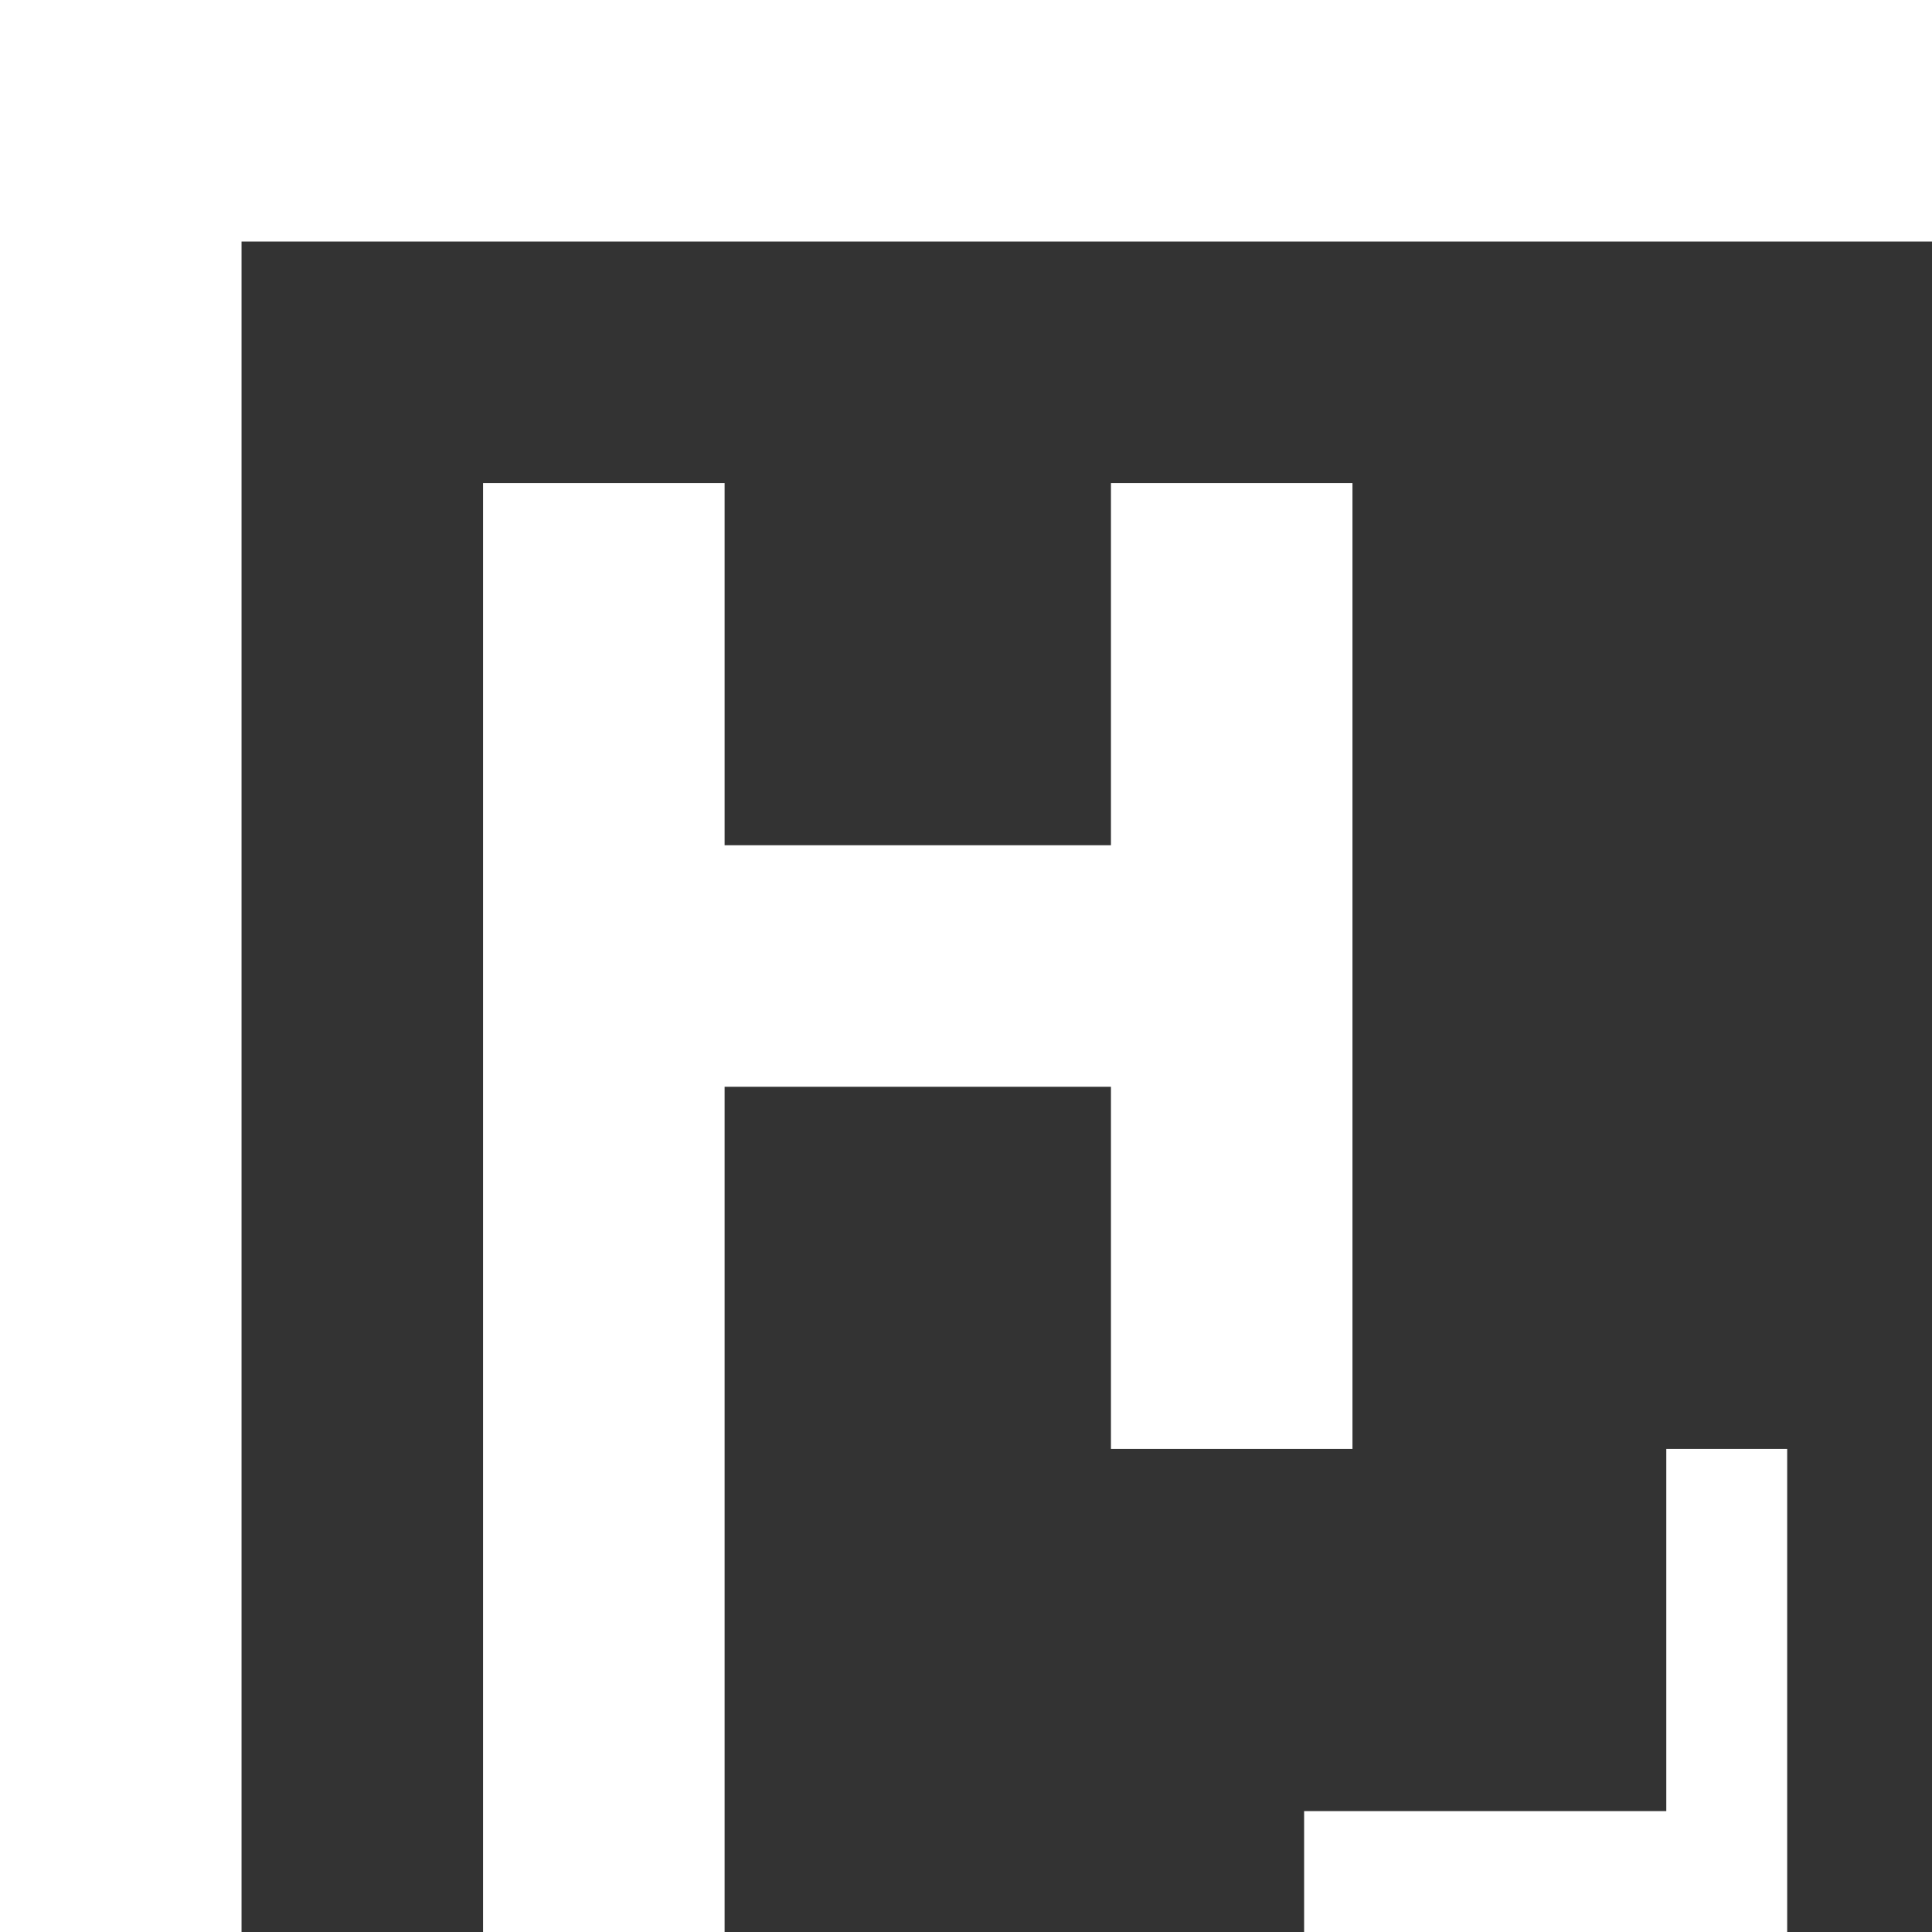
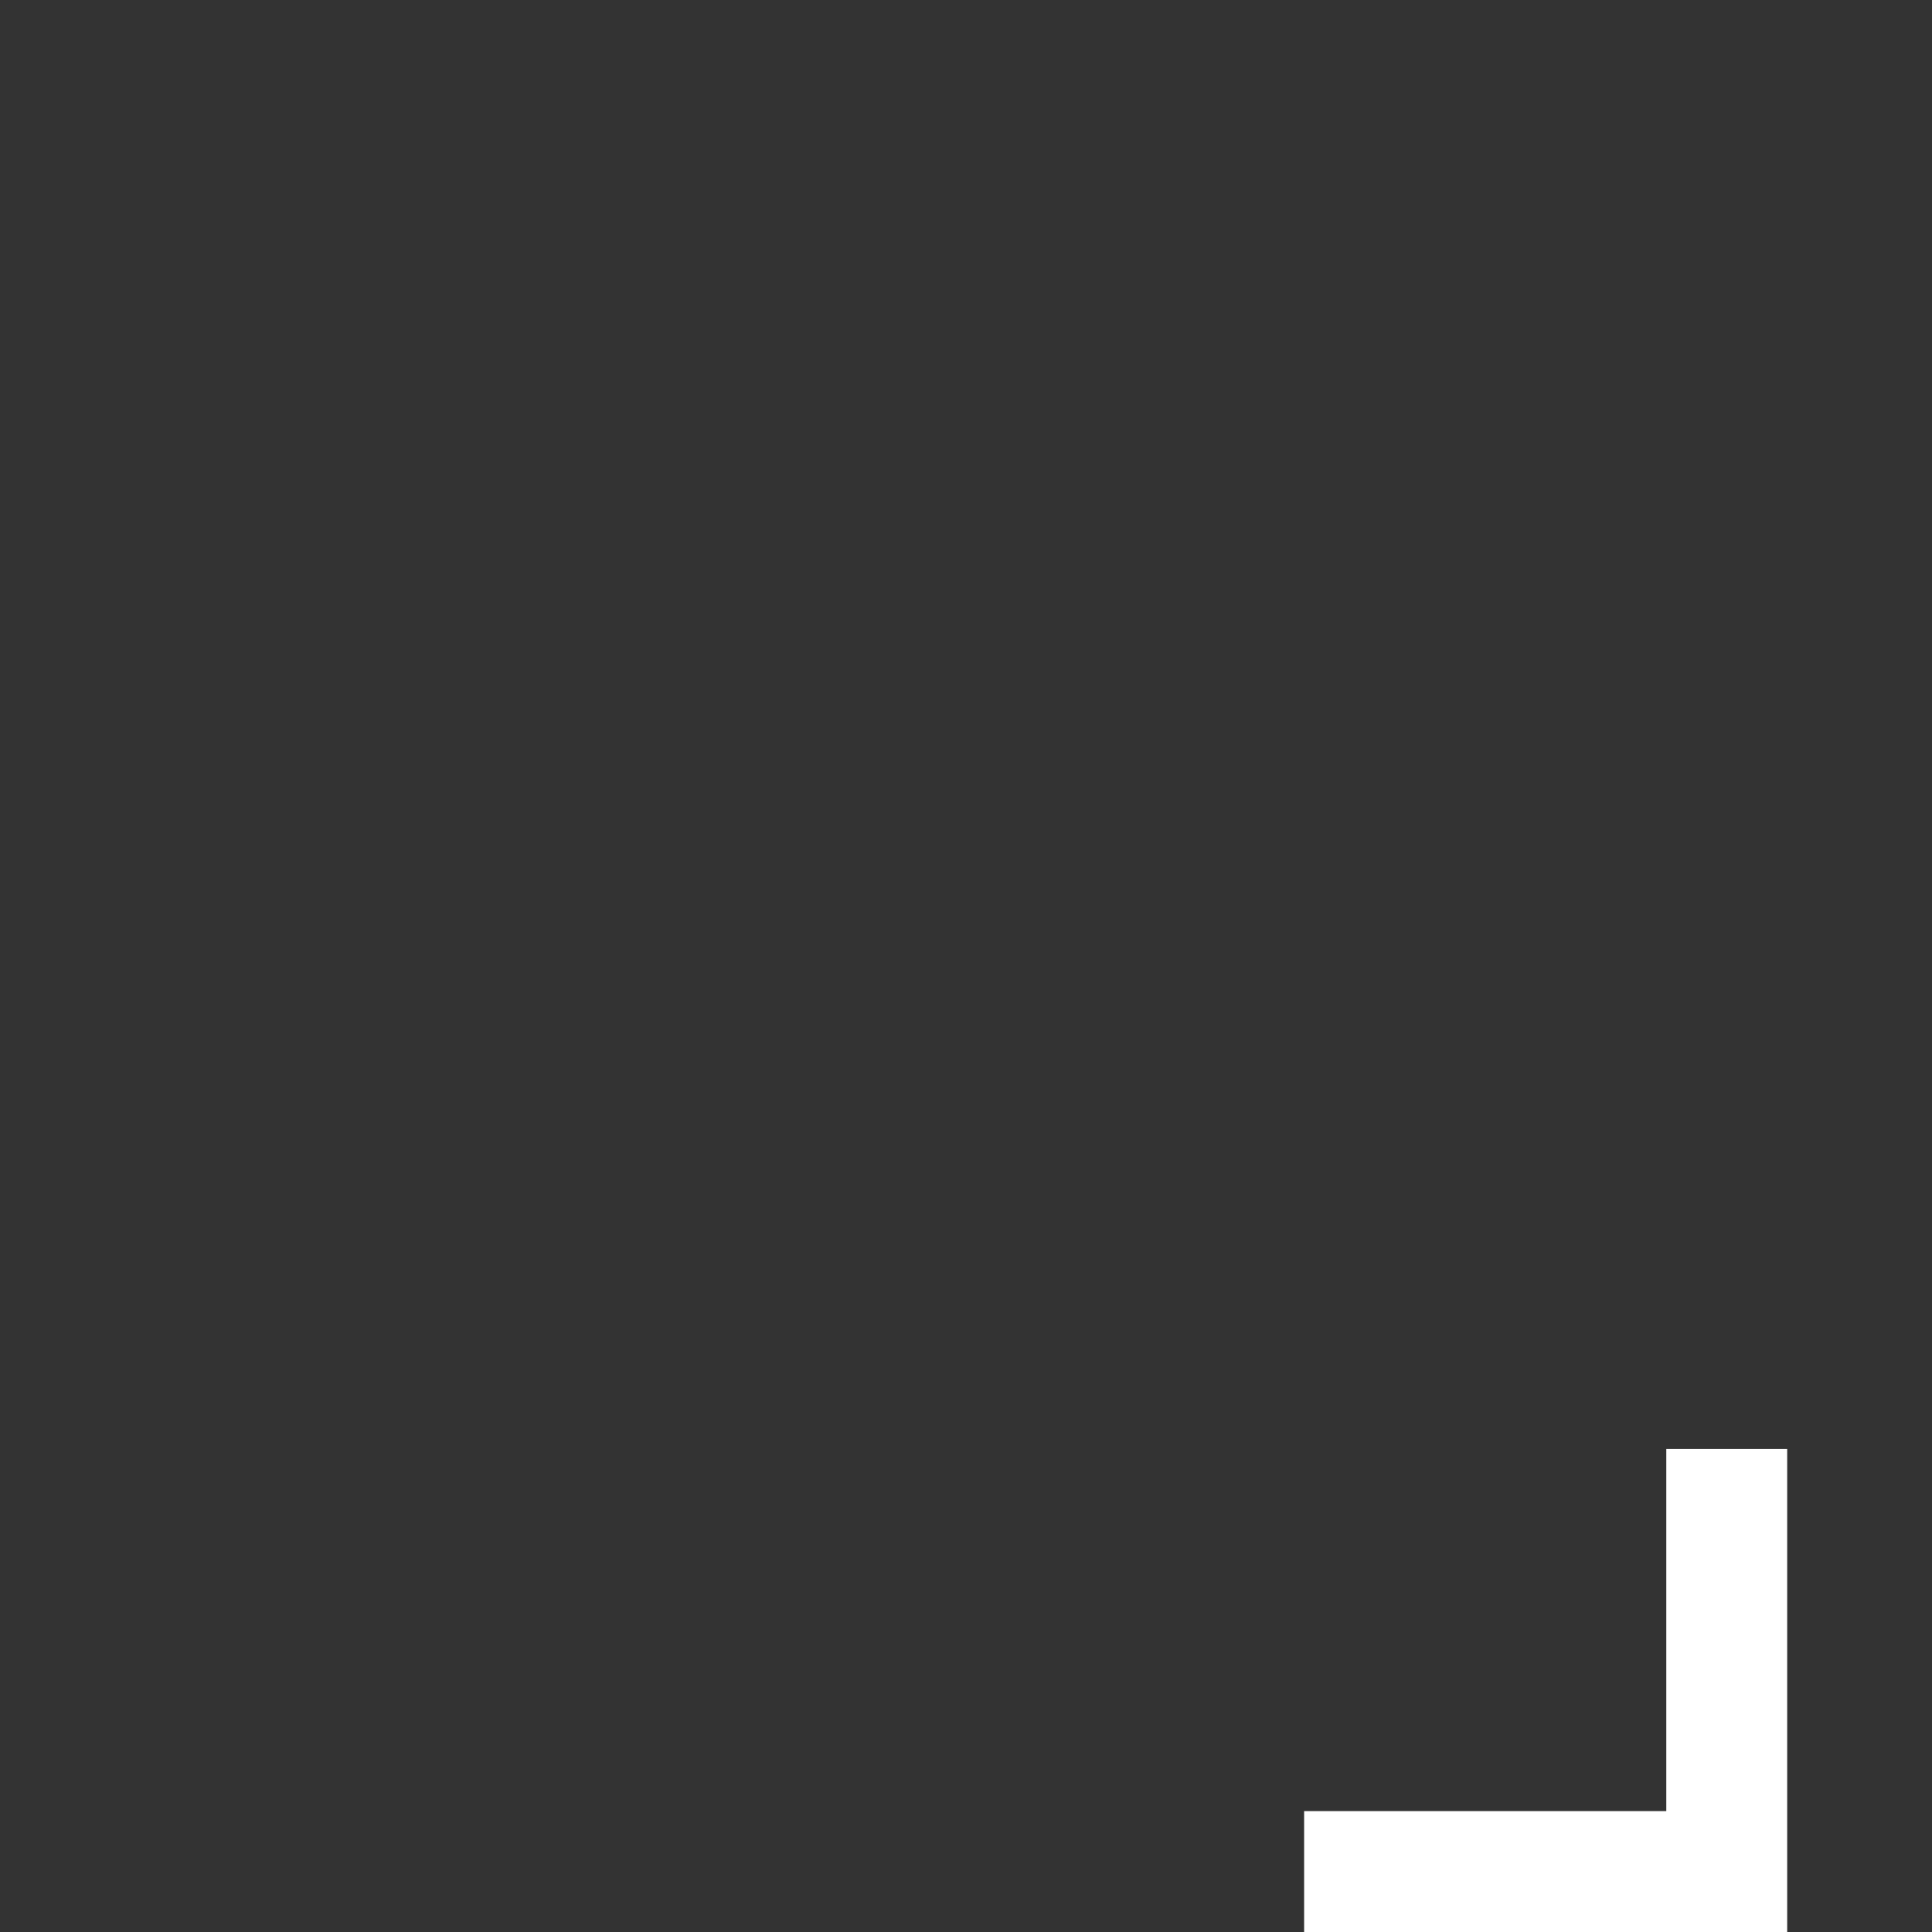
<svg xmlns="http://www.w3.org/2000/svg" id="Ebene_2" data-name="Ebene 2" viewBox="0 0 75.91 75.91">
  <rect x="0" y="0" width="75.91" height="75.91" fill="#333333" stroke="none" />
  <defs>
    <style>
      .cls-1 {
        fill: #fff;
      }
    </style>
  </defs>
  <g id="Ebene_1-2" data-name="Ebene 1">
    <g>
-       <polygon class="cls-1" points="43.65 18.98 43.65 33.21 28.47 33.21 28.47 18.98 18.98 18.98 18.98 75.91 28.47 75.91 28.47 42.7 43.65 42.7 43.65 56.93 53.14 56.93 53.14 18.98 43.65 18.98" />
-       <polygon class="cls-1" points="9.49 0 0 0 0 75.91 9.49 75.91 9.49 9.49 75.91 9.49 75.91 0 9.49 0" />
      <polygon class="cls-1" points="65.47 56.93 65.47 71.16 51.24 71.16 51.24 75.91 65.47 75.91 70.22 75.91 70.22 56.93 65.47 56.93" />
    </g>
  </g>
</svg>